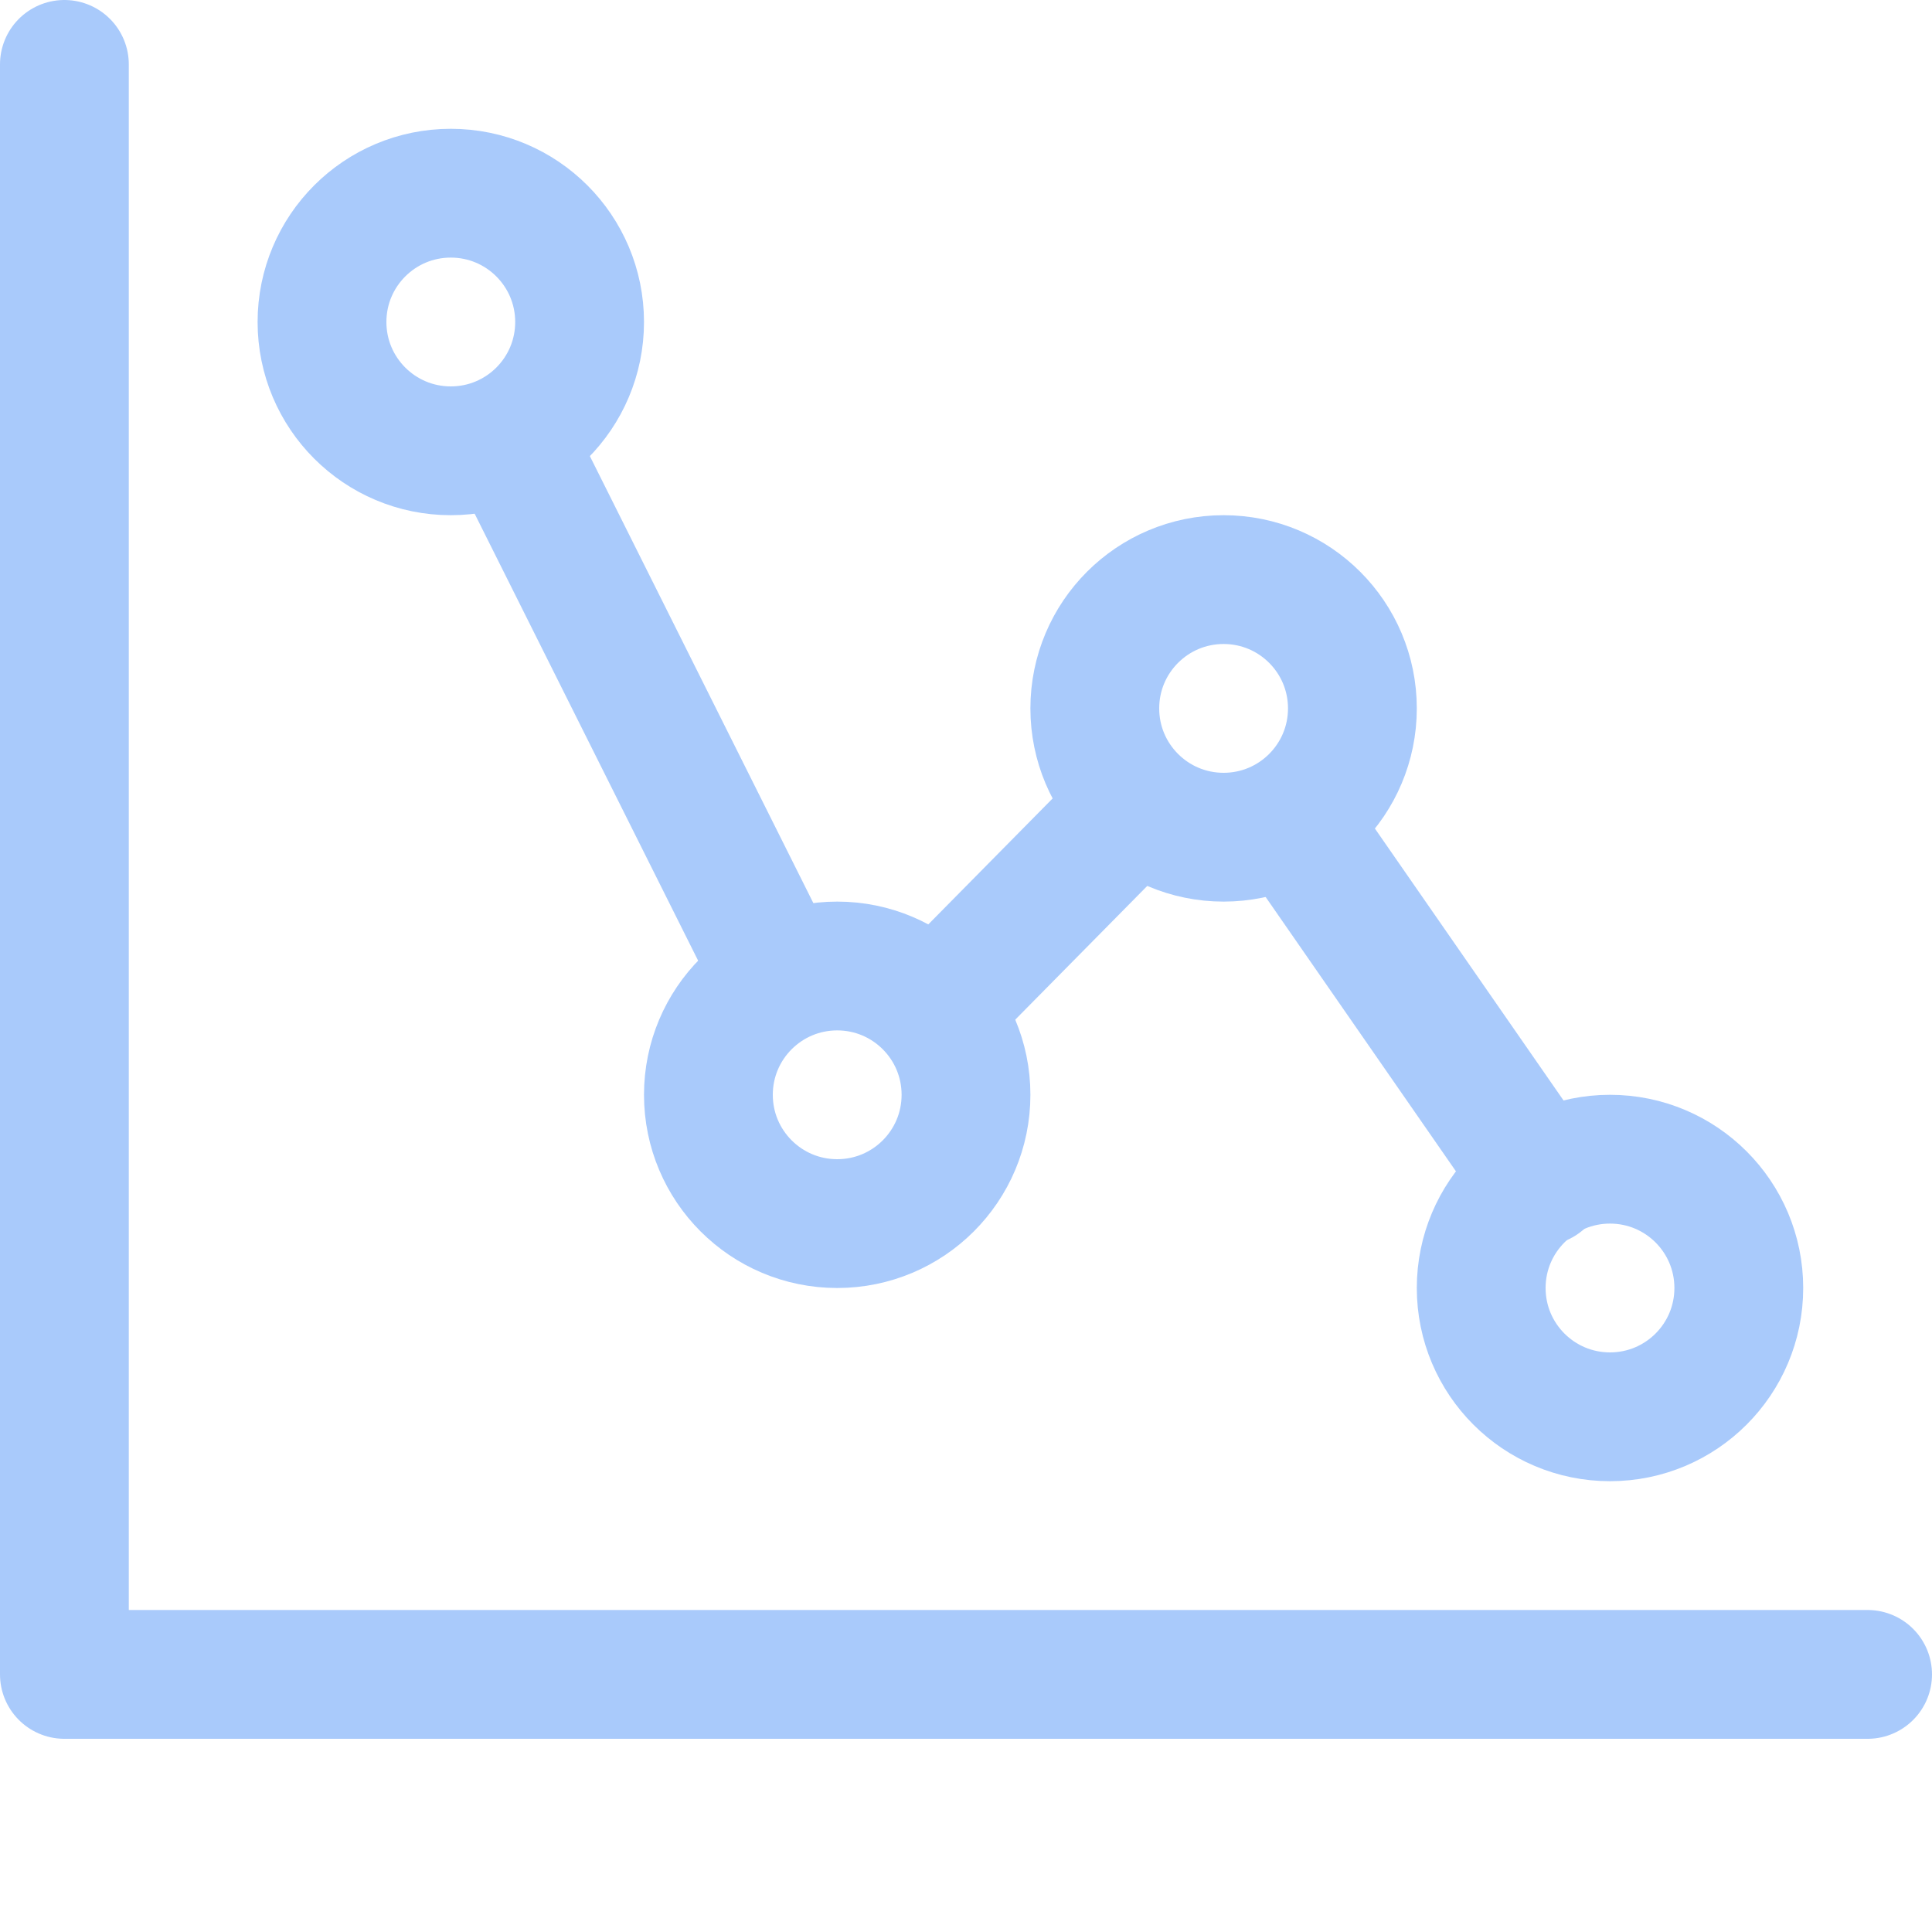
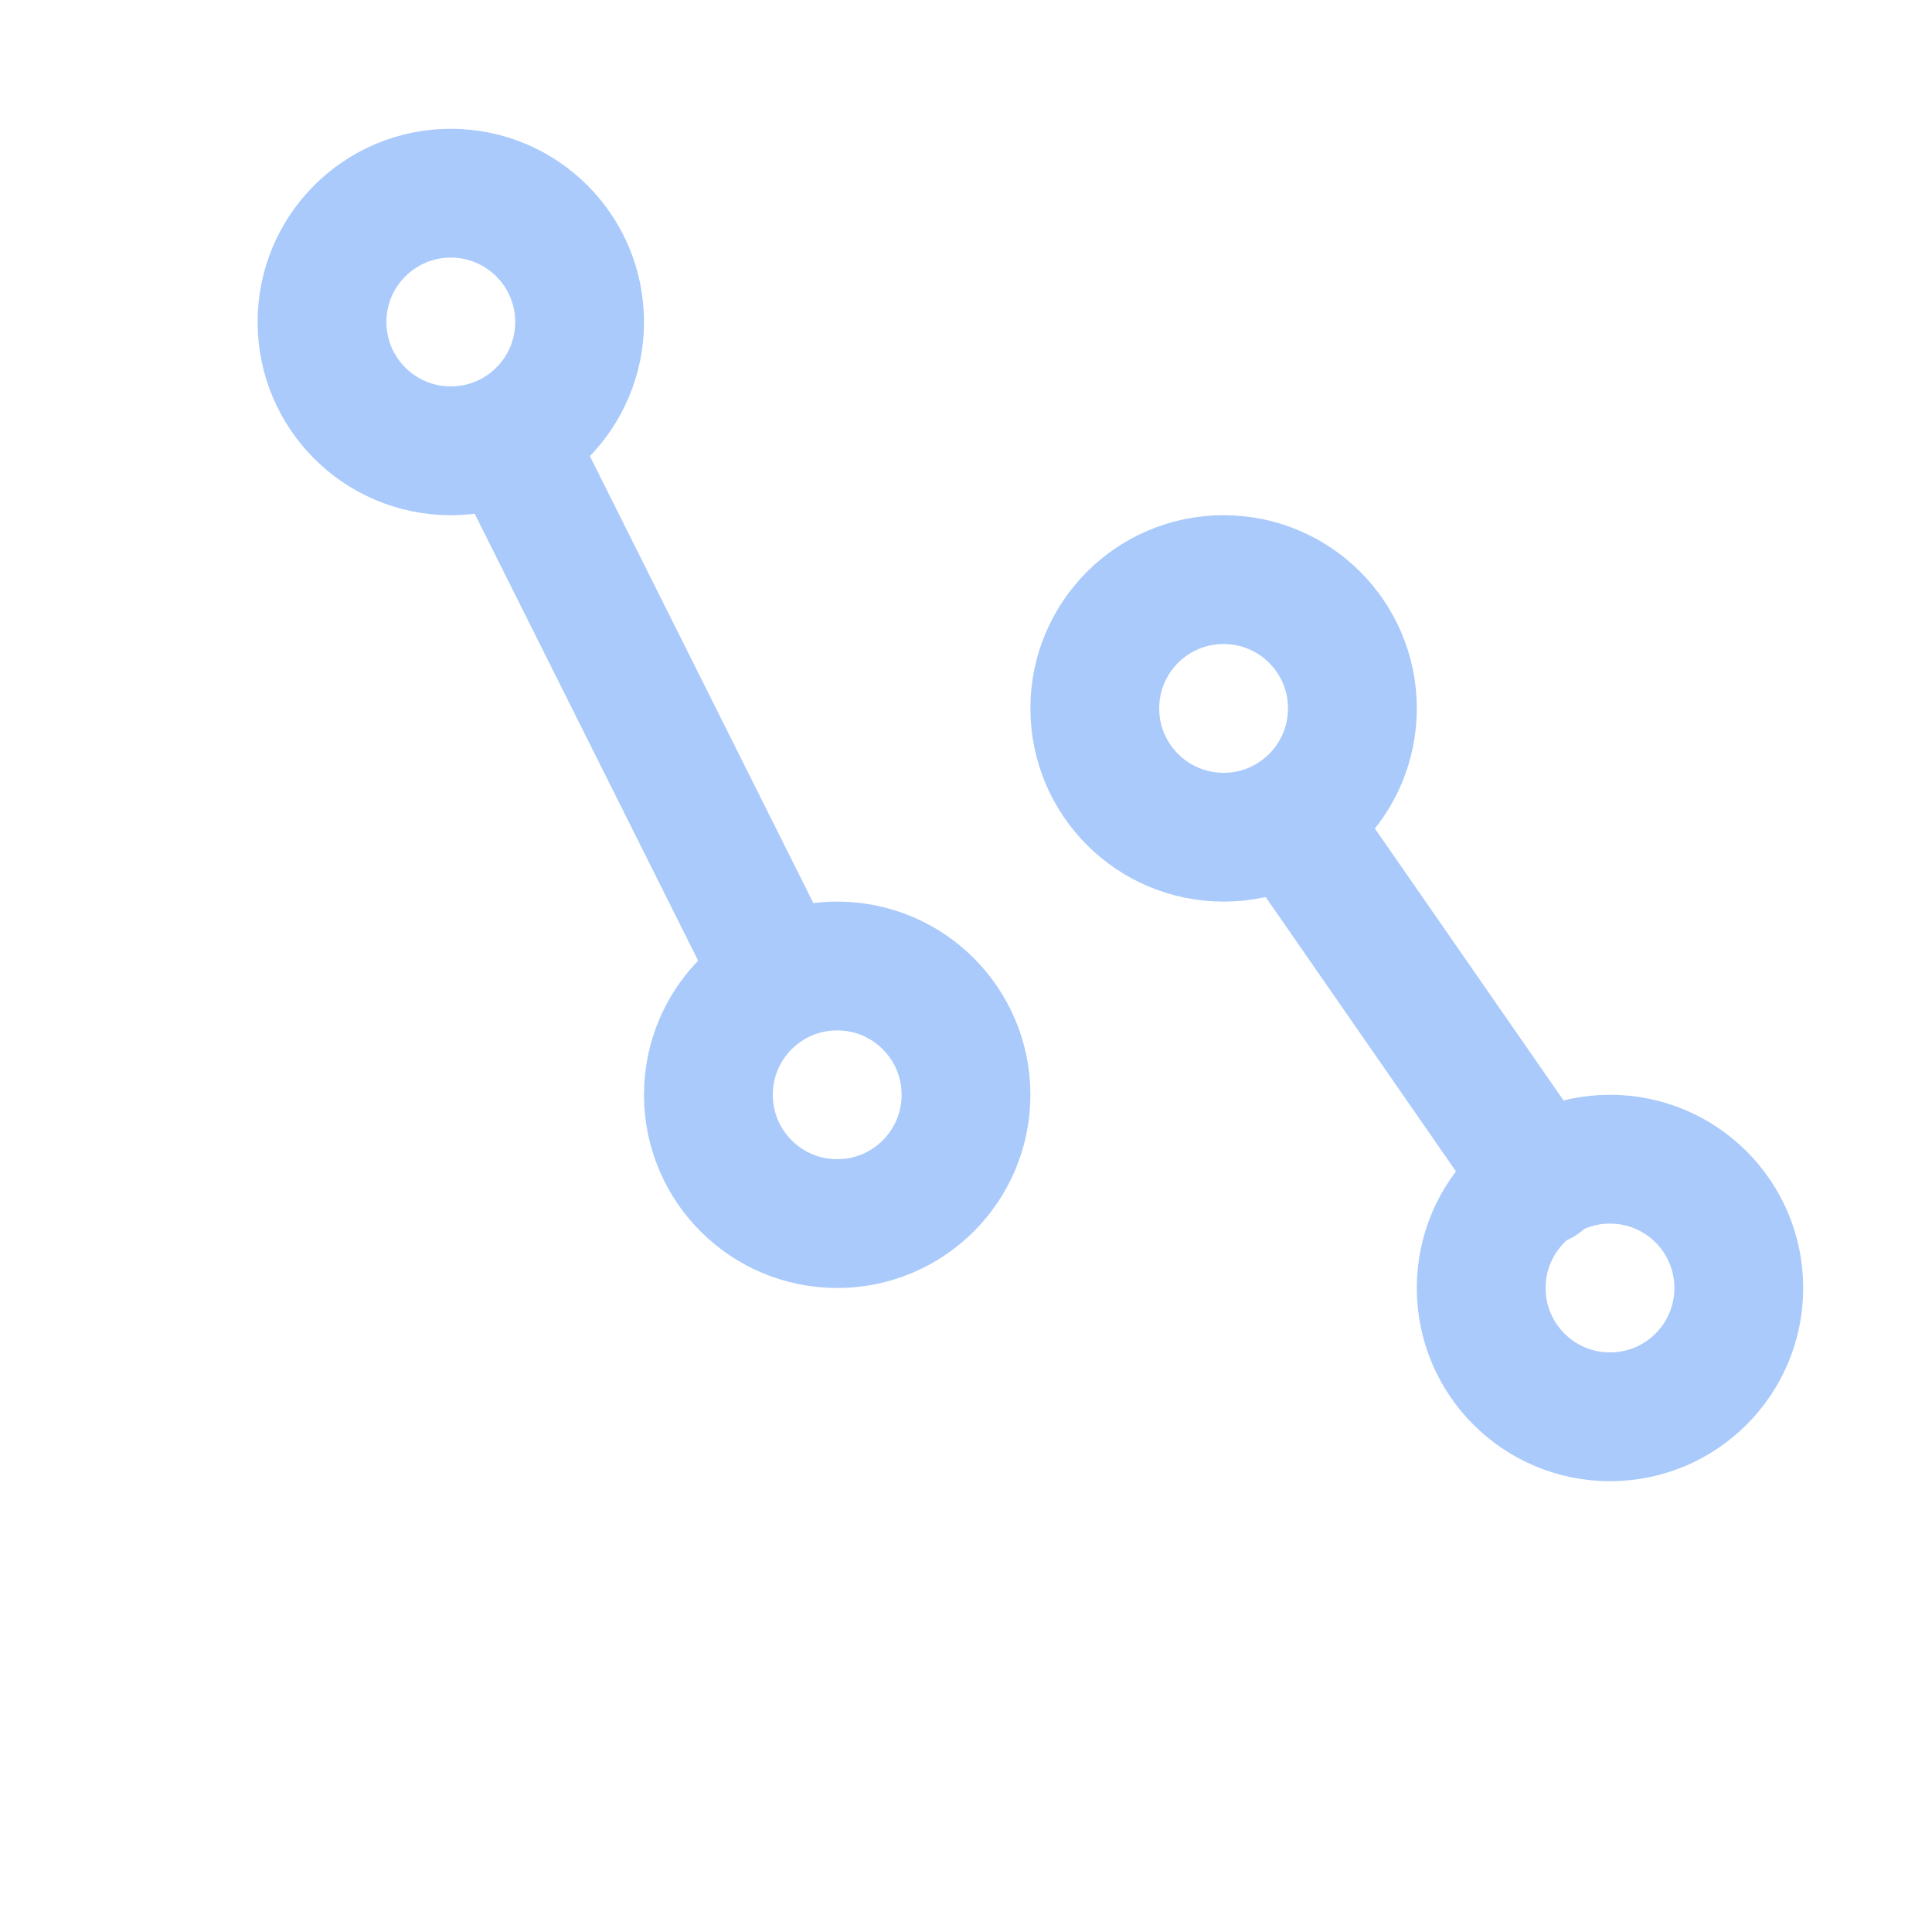
<svg xmlns="http://www.w3.org/2000/svg" width="30" height="30" viewBox="0 0 30 30" fill="none">
  <path d="M7 7C8.105 7 9 6.105 9 5C9 3.895 8.105 3 7 3C5.895 3 5 3.895 5 5C5 6.105 5.895 7 7 7Z" stroke="#A9CAFB" stroke-width="2" stroke-linecap="round" stroke-linejoin="round" />
  <path d="M13 19C14.105 19 15 18.105 15 17C15 15.895 14.105 15 13 15C11.895 15 11 15.895 11 17C11 18.105 11.895 19 13 19Z" stroke="#A9CAFB" stroke-width="2" stroke-linecap="round" stroke-linejoin="round" />
  <path d="M19 13C20.105 13 21 12.105 21 11C21 9.895 20.105 9 19 9C17.895 9 17 9.895 17 11C17 12.105 17.895 13 19 13Z" stroke="#A9CAFB" stroke-width="2" stroke-linecap="round" stroke-linejoin="round" />
  <path d="M25 22C26.105 22 27 21.105 27 20C27 18.895 26.105 18 25 18C23.895 18 23 18.895 23 20C23 21.105 23.895 22 25 22Z" stroke="#A9CAFB" stroke-width="2" stroke-linecap="round" stroke-linejoin="round" />
  <path d="M8 7L12 15" stroke="#A9CAFB" stroke-width="2" stroke-linecap="round" stroke-linejoin="round" />
-   <path d="M14.58 15.61L17.64 12.51" stroke="#A9CAFB" stroke-width="2" stroke-linecap="round" stroke-linejoin="round" />
  <path d="M20.08 12.79L23.93 18.34" stroke="#A9CAFB" stroke-width="2" stroke-linecap="round" stroke-linejoin="round" />
-   <path d="M1 1V26H29" stroke="#A9CAFB" stroke-width="2" stroke-linecap="round" stroke-linejoin="round" />
</svg>